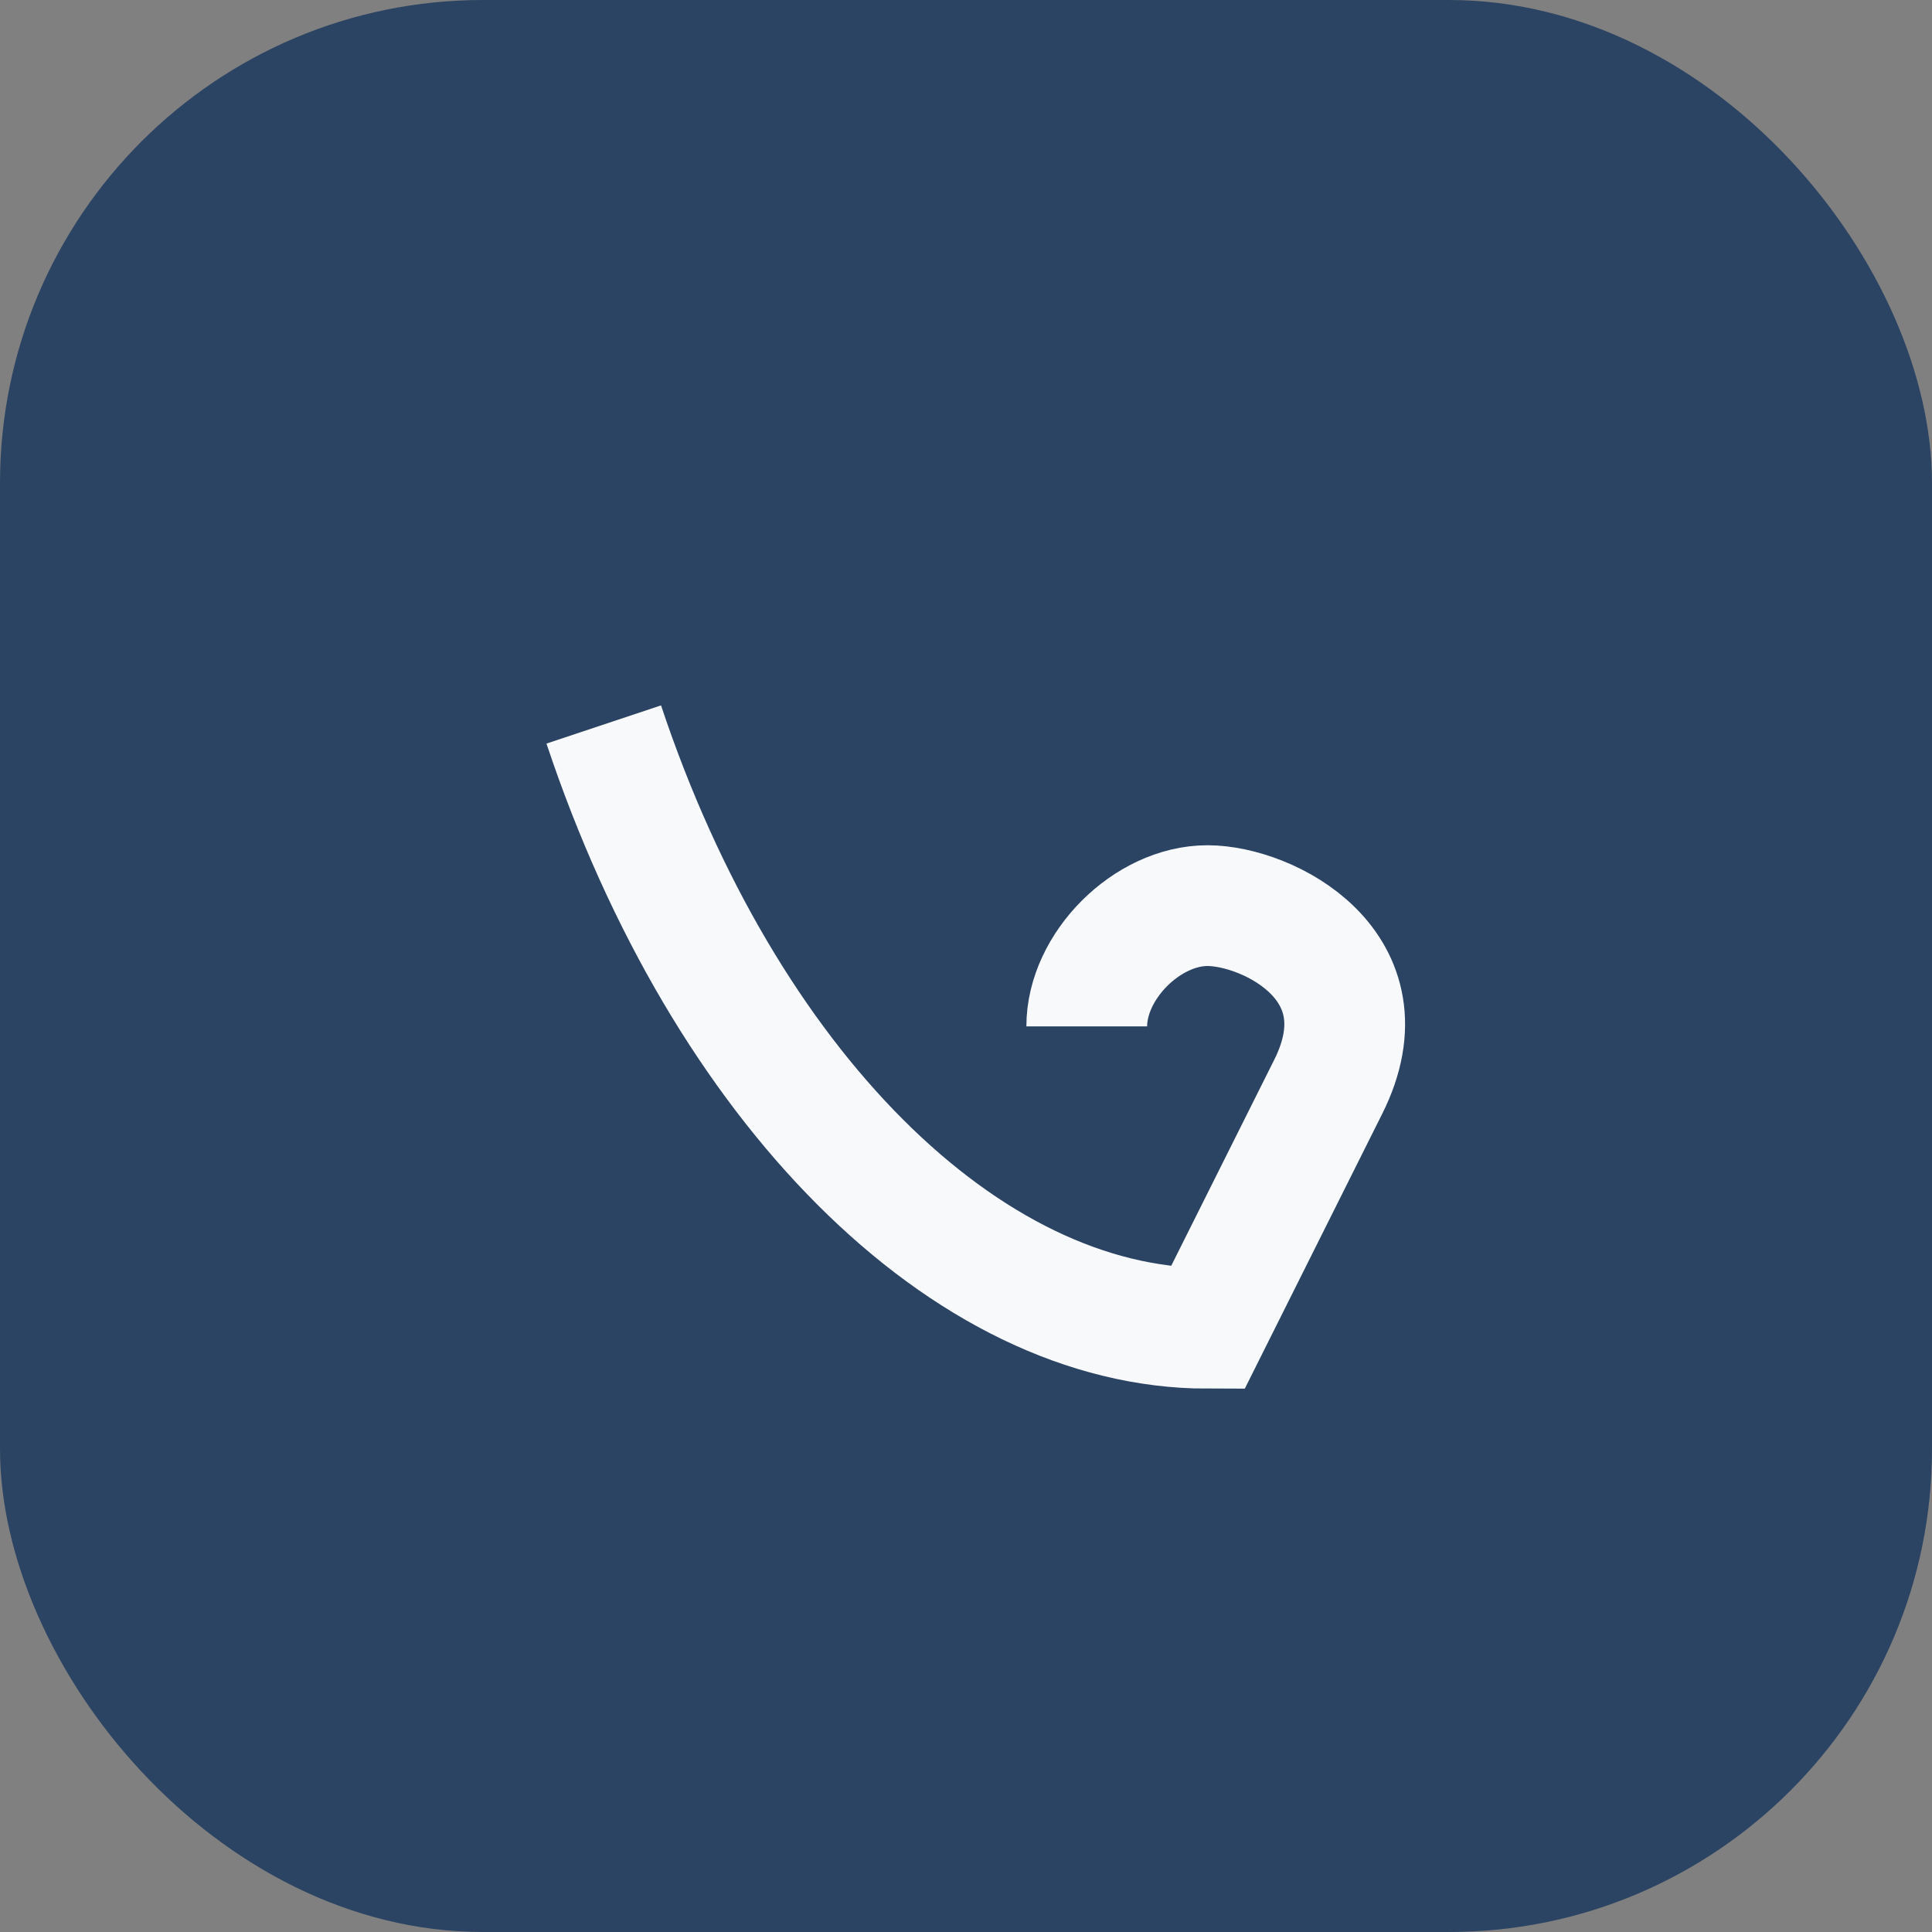
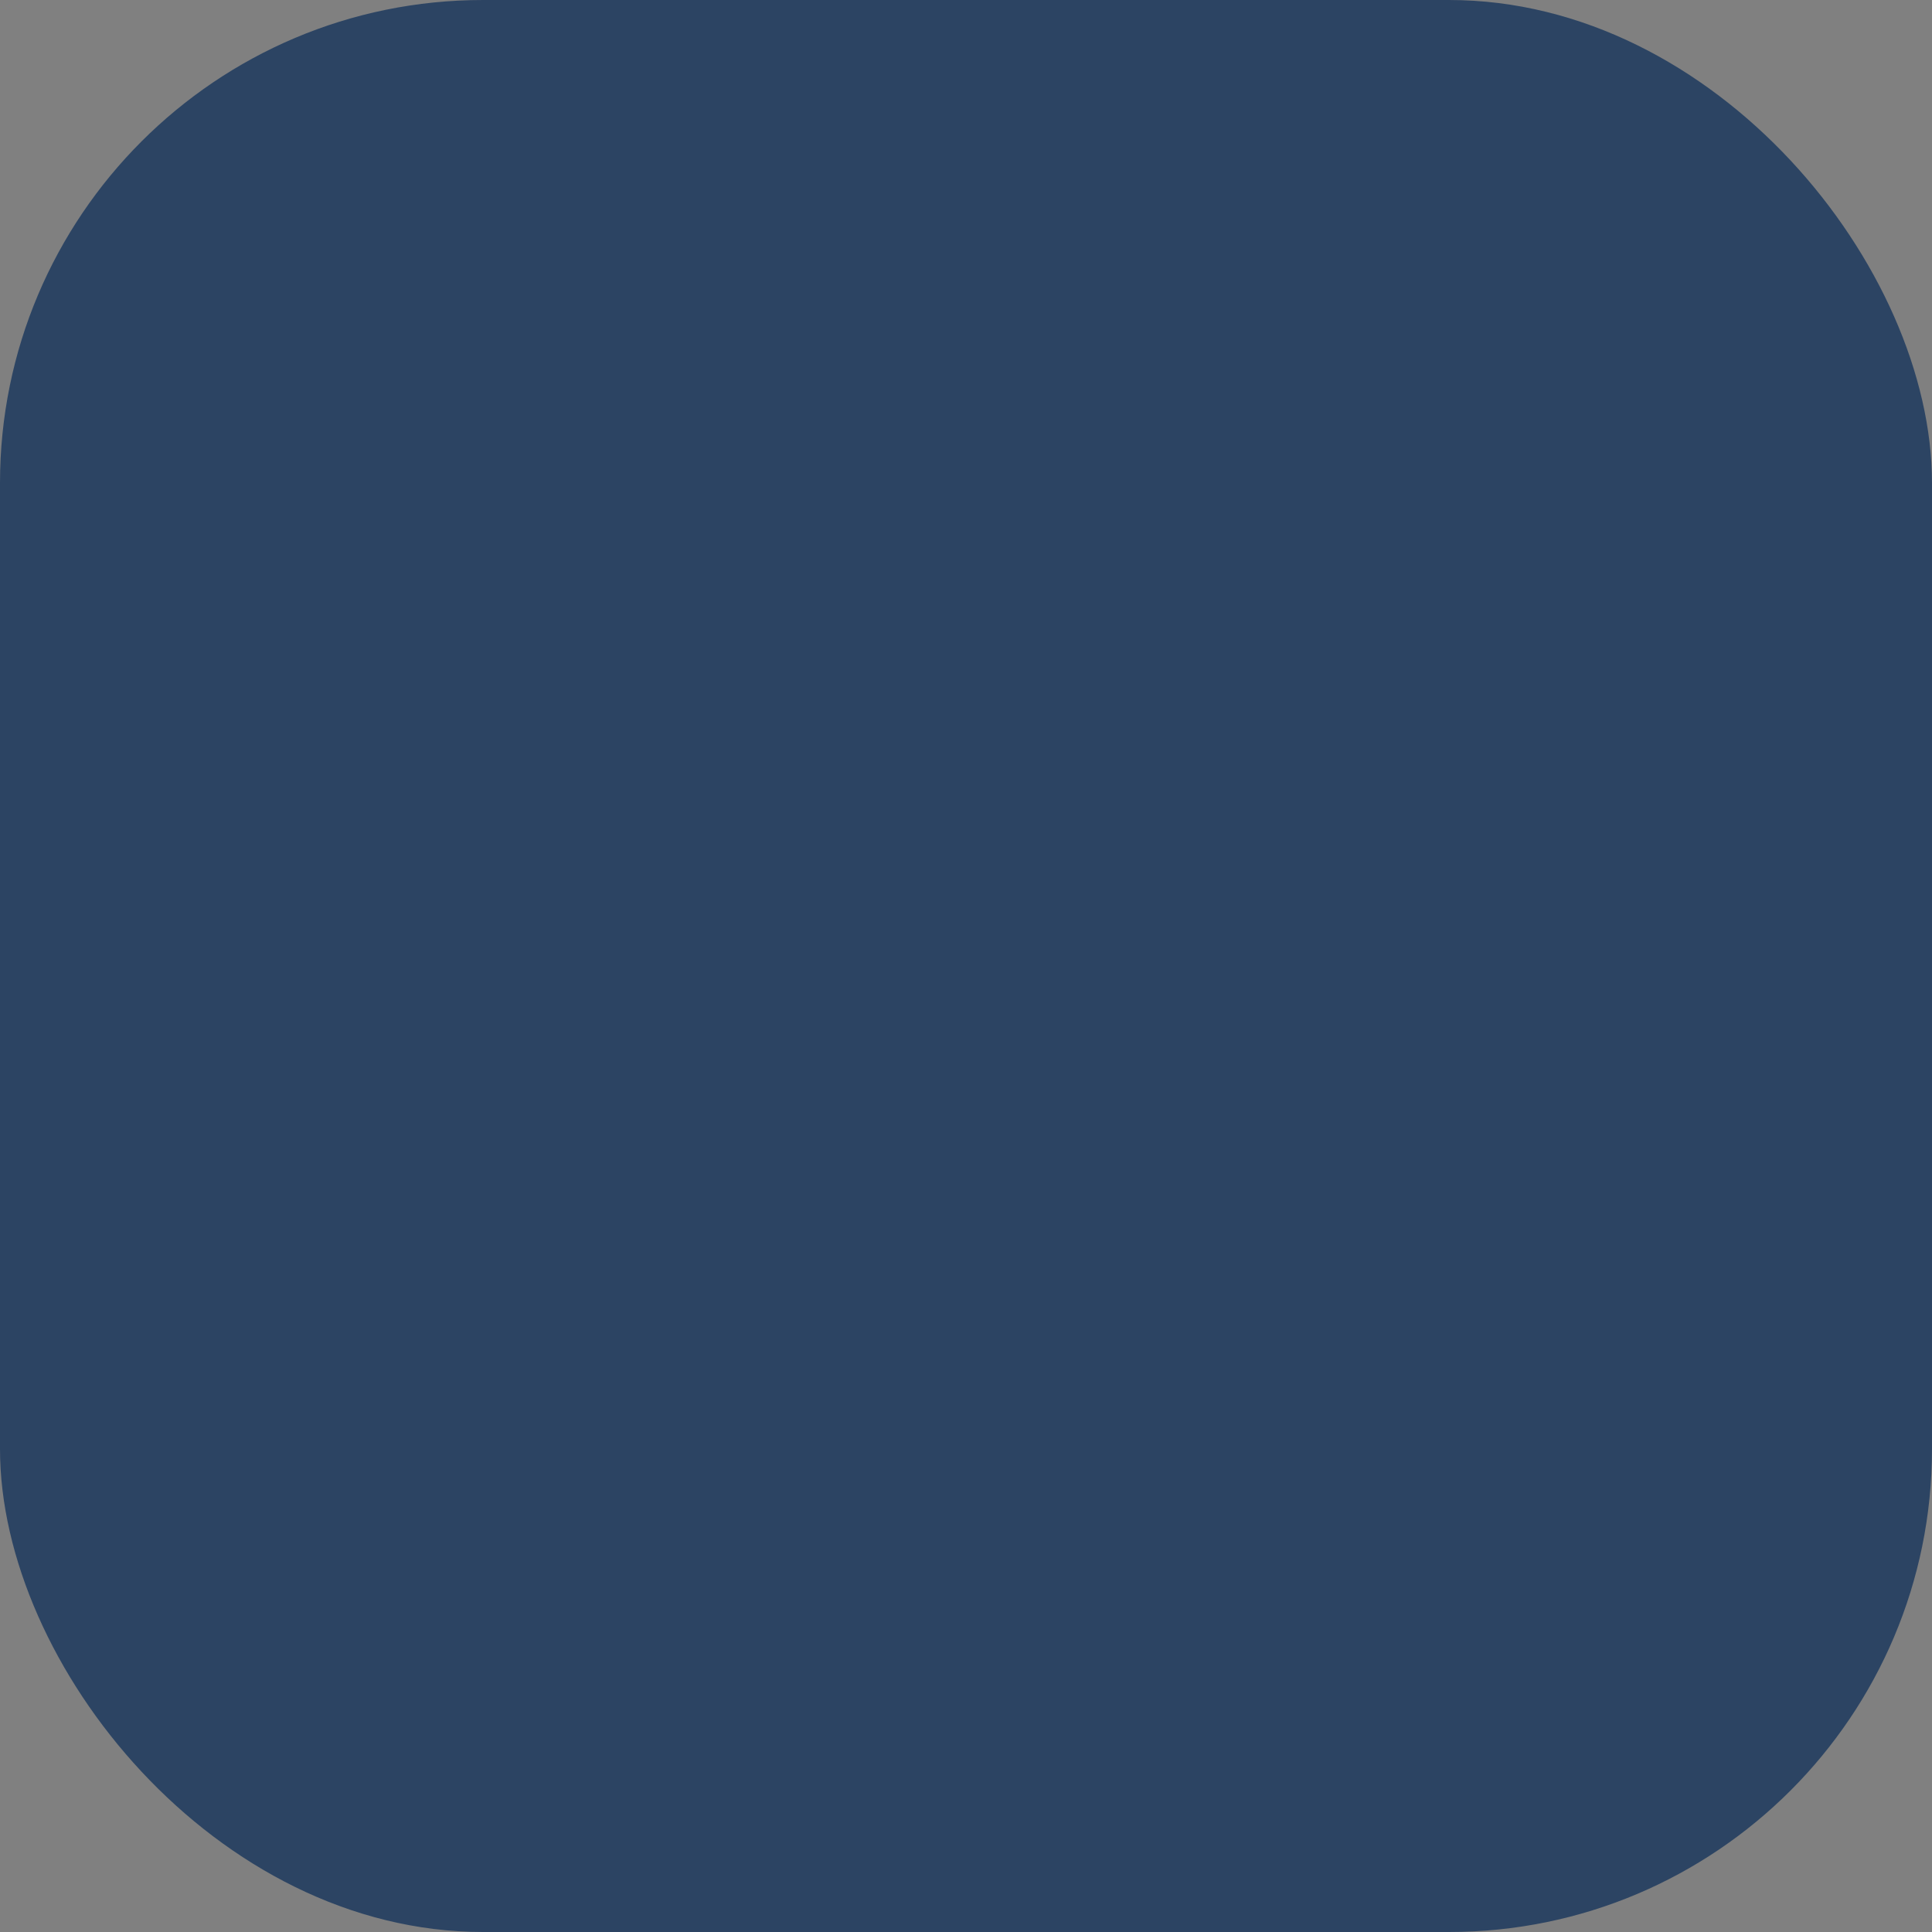
<svg xmlns="http://www.w3.org/2000/svg" width="32" height="32" viewBox="0 0 32 32">
  <rect x="0" y="0" width="32" height="32" fill="#808080" stroke="none" />
  <rect width="32" height="32" rx="8" fill="#2C4463" />
-   <path d="M10 12c2 6 6 10 10 10l2-4c1-2-1-3-2-3s-2 1-2 2" stroke="#F7F9FA" stroke-width="2" fill="none" />
</svg>